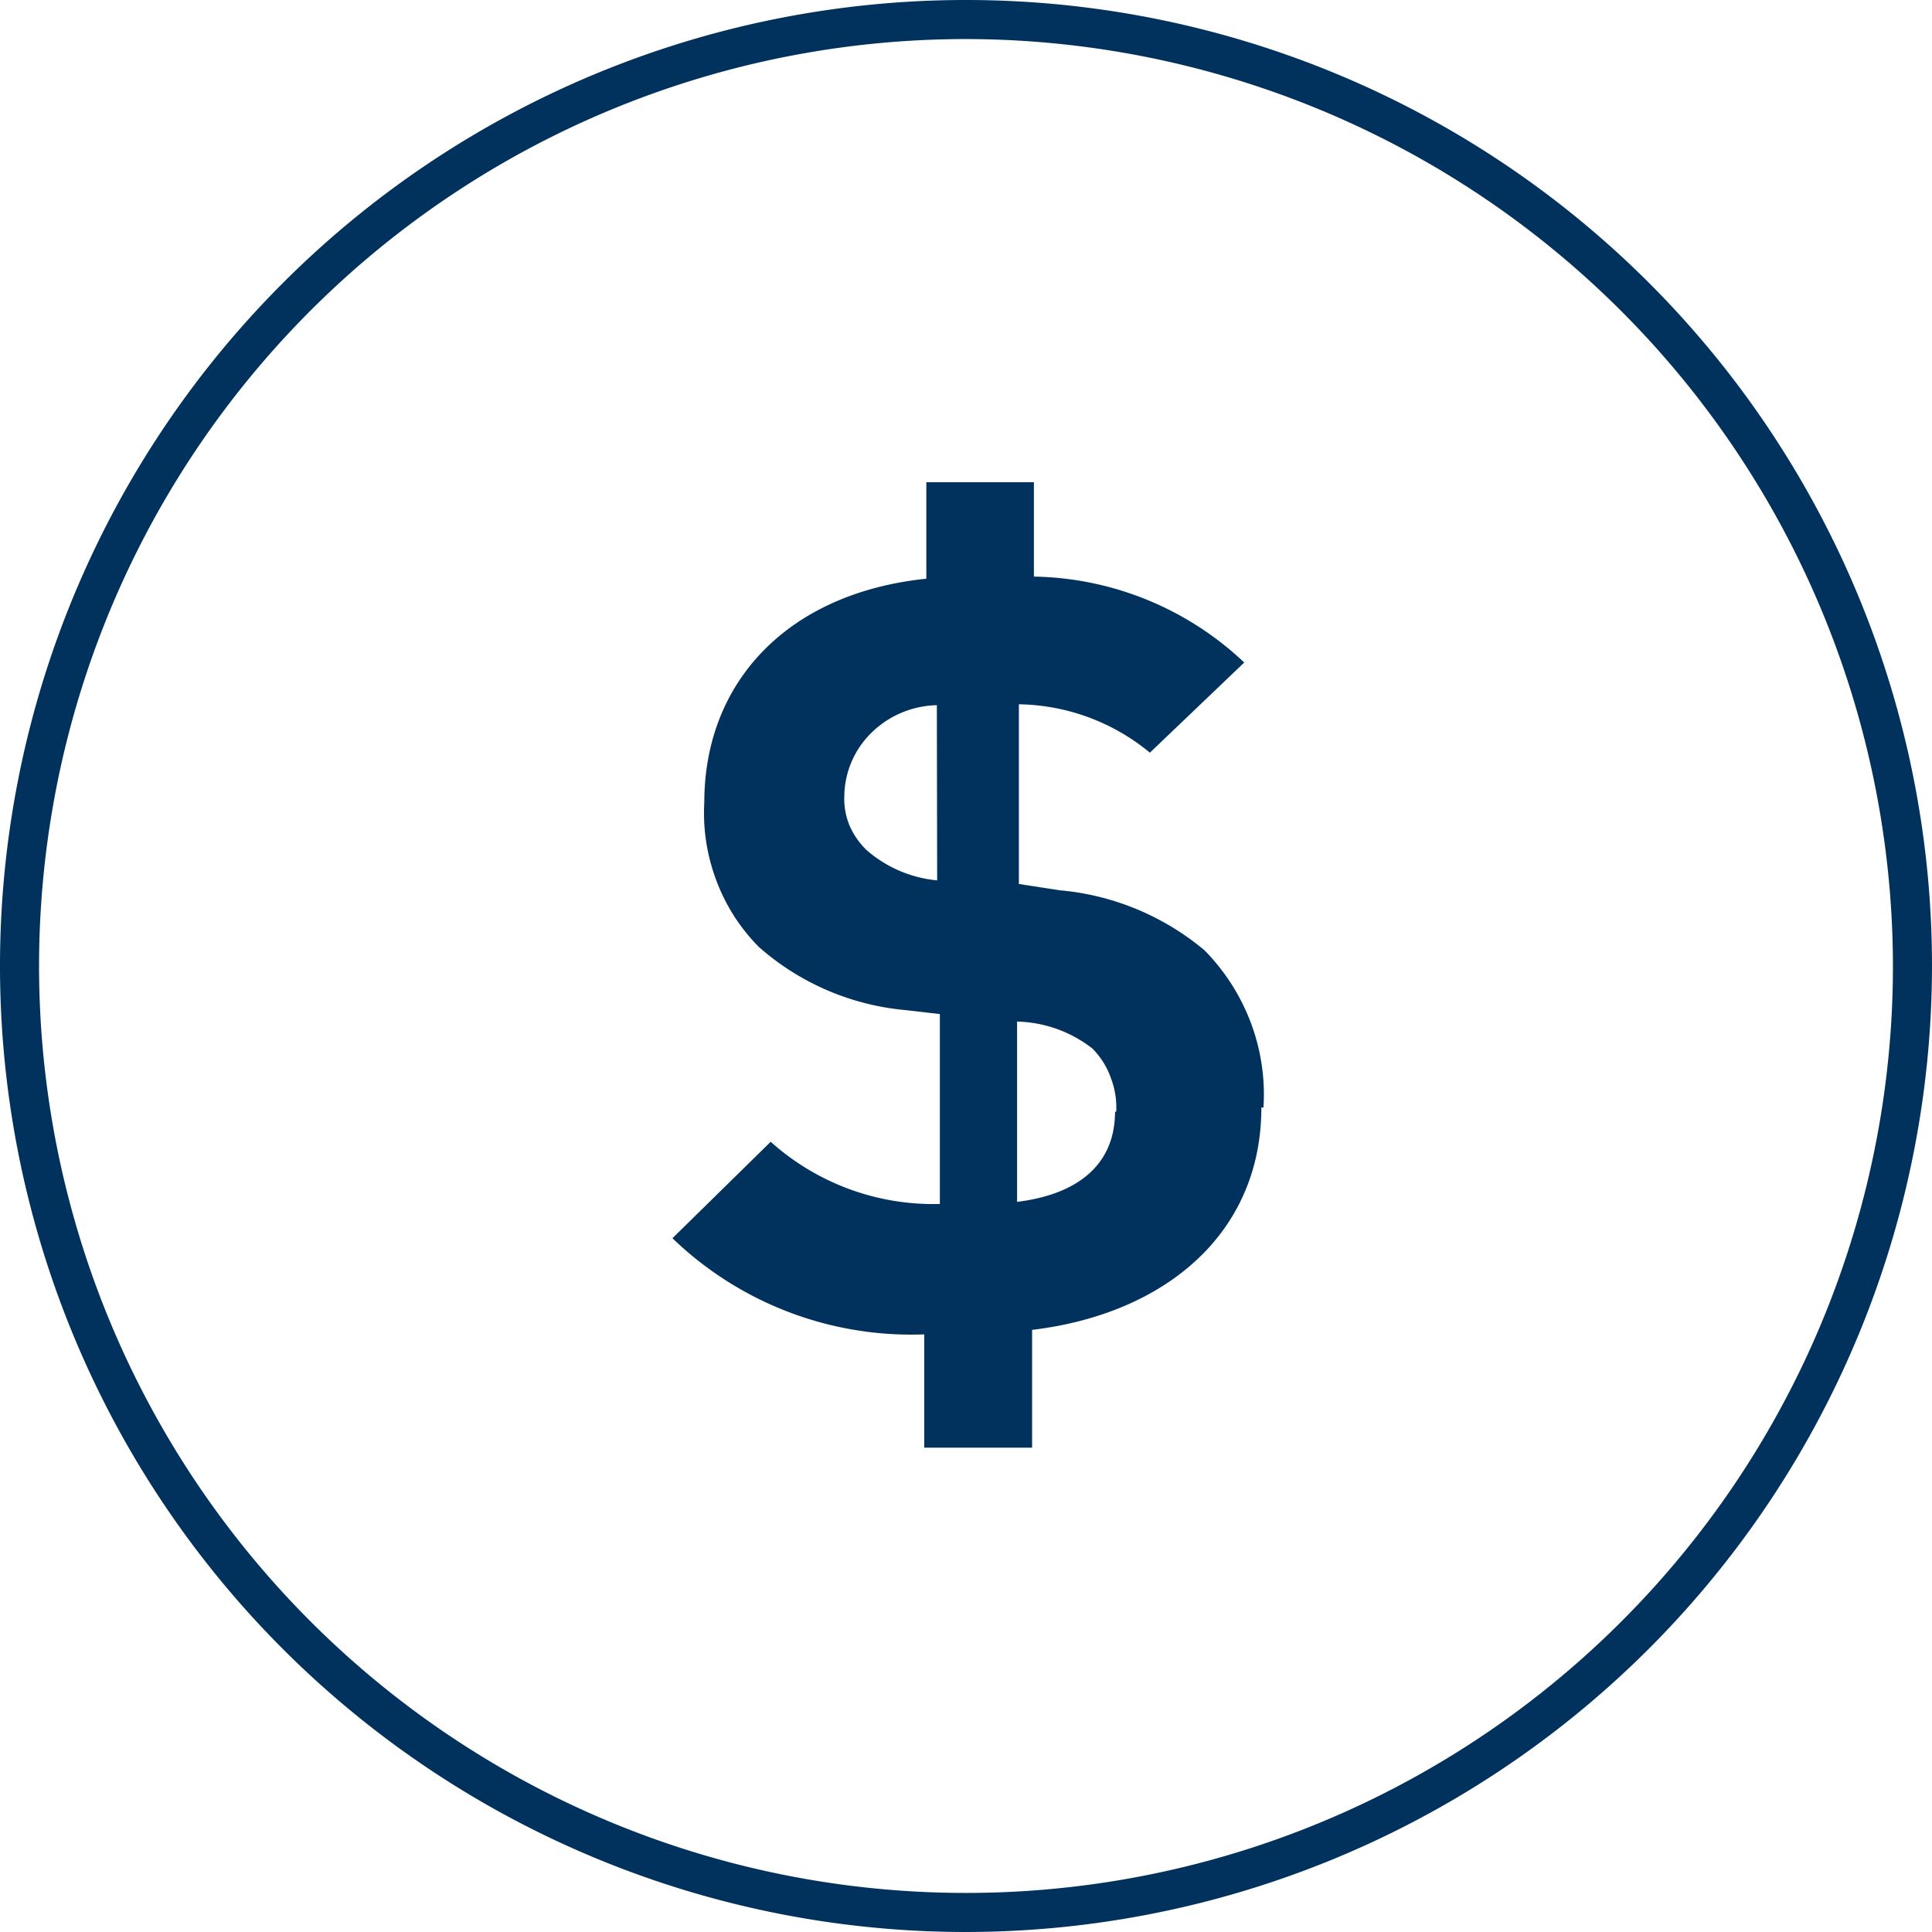
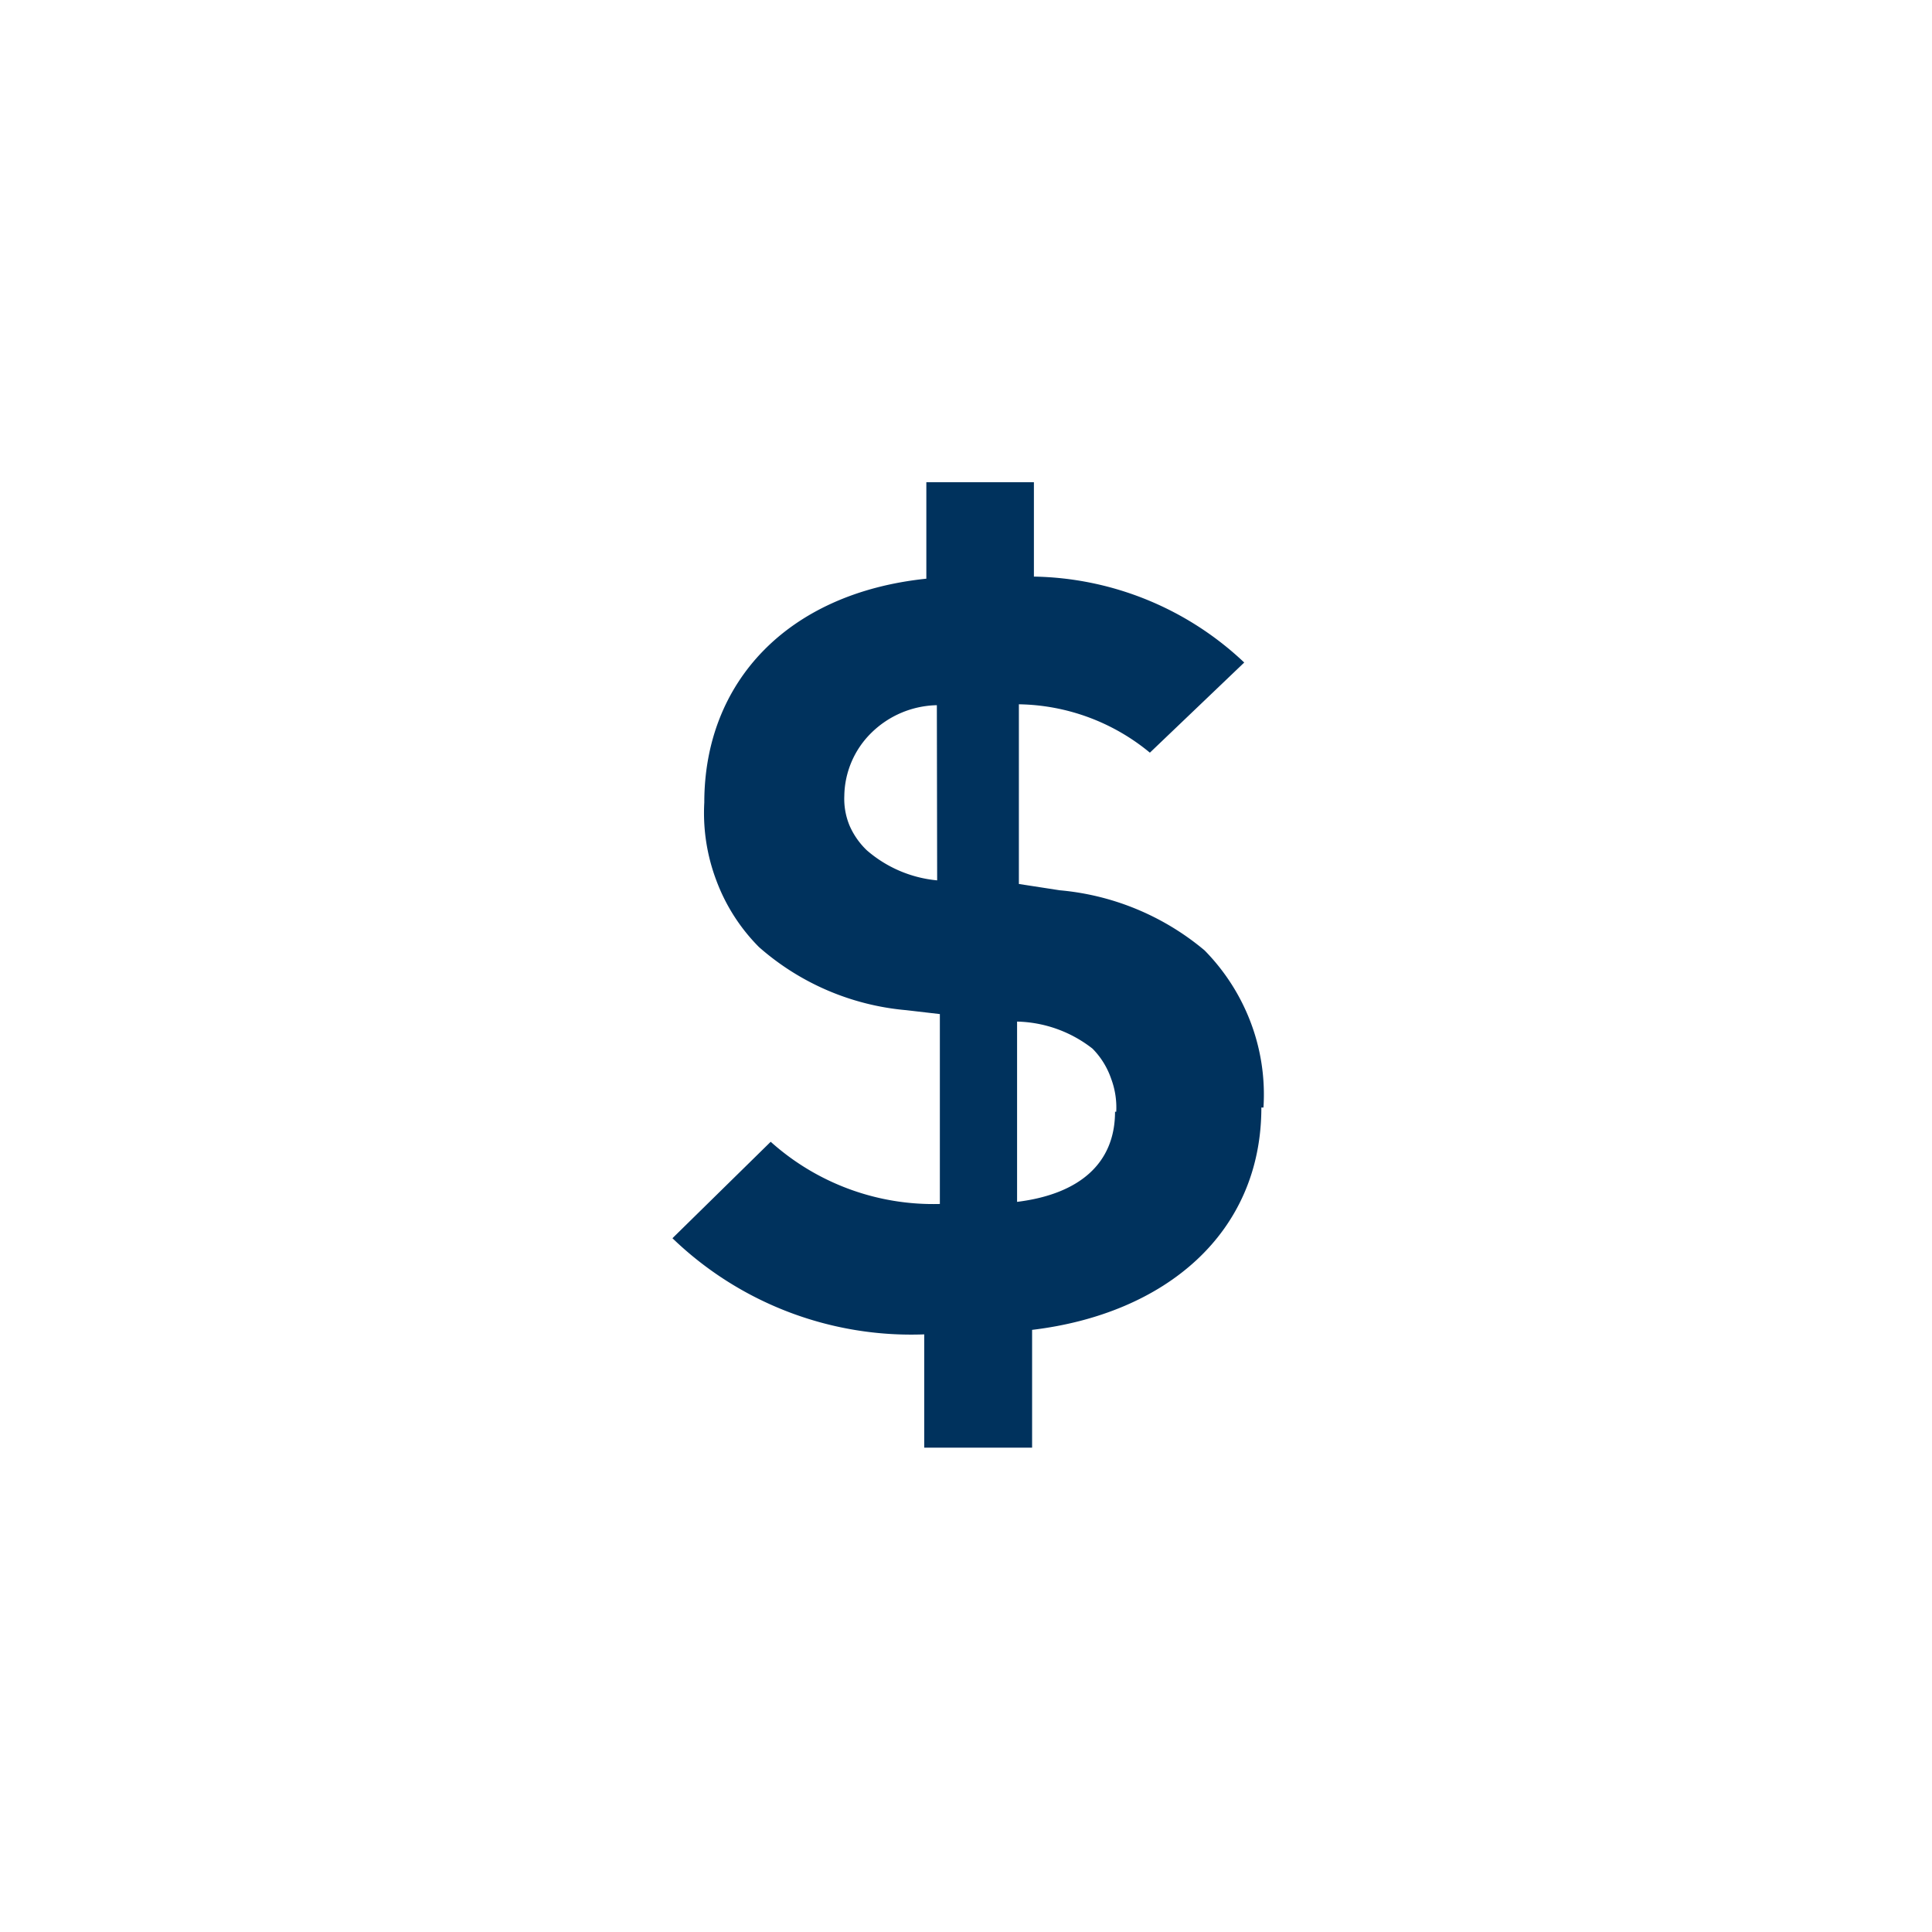
<svg xmlns="http://www.w3.org/2000/svg" viewBox="0 0 64.3 64.3">
  <defs>
    <style>.cls-1{fill:#00325d;}</style>
  </defs>
  <g id="Layer_2" data-name="Layer 2">
    <g id="Layer_1-2" data-name="Layer 1">
-       <path class="cls-1" d="M32.15,64.3A32.15,32.15,0,1,1,64.3,32.15,32.18,32.18,0,0,1,32.15,64.3Zm0-63A30.85,30.85,0,1,0,63,32.15,30.89,30.89,0,0,0,32.15,1.3Z" />
-       <path class="cls-1" d="M31.19,29.3a4.16,4.16,0,0,1-2.34-1,2.54,2.54,0,0,1-.57-.81,2.32,2.32,0,0,1-.18-1A3,3,0,0,1,29,24.39a3.2,3.2,0,0,1,2.18-.92ZM37.11,37c0,1.7-1.16,2.74-3.26,3V34a4.22,4.22,0,0,1,2.51.9,2.64,2.64,0,0,1,.62,1A2.73,2.73,0,0,1,37.15,37Zm4.94-.14a6.77,6.77,0,0,0-.42-2.82,6.9,6.9,0,0,0-1.54-2.41,8.69,8.69,0,0,0-4.82-2l-1.36-.21V23.44a7,7,0,0,1,4.36,1.61l3.14-3a10.43,10.43,0,0,0-7-2.86V16.05H30.83v3.21c-4.63.48-7.39,3.45-7.39,7.45a6.34,6.34,0,0,0,.4,2.59,6.21,6.21,0,0,0,1.42,2.22,8.54,8.54,0,0,0,4.9,2.1l1.12.13v6.32A8.1,8.1,0,0,1,25.65,38l-3.27,3.21a11.45,11.45,0,0,0,8.38,3.2v3.77h3.59V44.26c4.43-.53,7.63-3.21,7.63-7.4" />
+       <path class="cls-1" d="M31.19,29.3a4.16,4.16,0,0,1-2.34-1,2.54,2.54,0,0,1-.57-.81,2.32,2.32,0,0,1-.18-1A3,3,0,0,1,29,24.39a3.2,3.2,0,0,1,2.18-.92M37.11,37c0,1.7-1.16,2.74-3.26,3V34a4.22,4.22,0,0,1,2.51.9,2.64,2.64,0,0,1,.62,1A2.73,2.73,0,0,1,37.15,37Zm4.94-.14a6.77,6.77,0,0,0-.42-2.82,6.9,6.9,0,0,0-1.54-2.41,8.69,8.69,0,0,0-4.82-2l-1.36-.21V23.44a7,7,0,0,1,4.36,1.61l3.14-3a10.43,10.43,0,0,0-7-2.86V16.05H30.83v3.21c-4.63.48-7.39,3.45-7.39,7.45a6.34,6.34,0,0,0,.4,2.59,6.21,6.21,0,0,0,1.42,2.22,8.54,8.54,0,0,0,4.9,2.1l1.12.13v6.32A8.1,8.1,0,0,1,25.65,38l-3.27,3.21a11.45,11.45,0,0,0,8.38,3.2v3.77h3.59V44.26c4.43-.53,7.63-3.21,7.63-7.4" />
    </g>
  </g>
</svg>